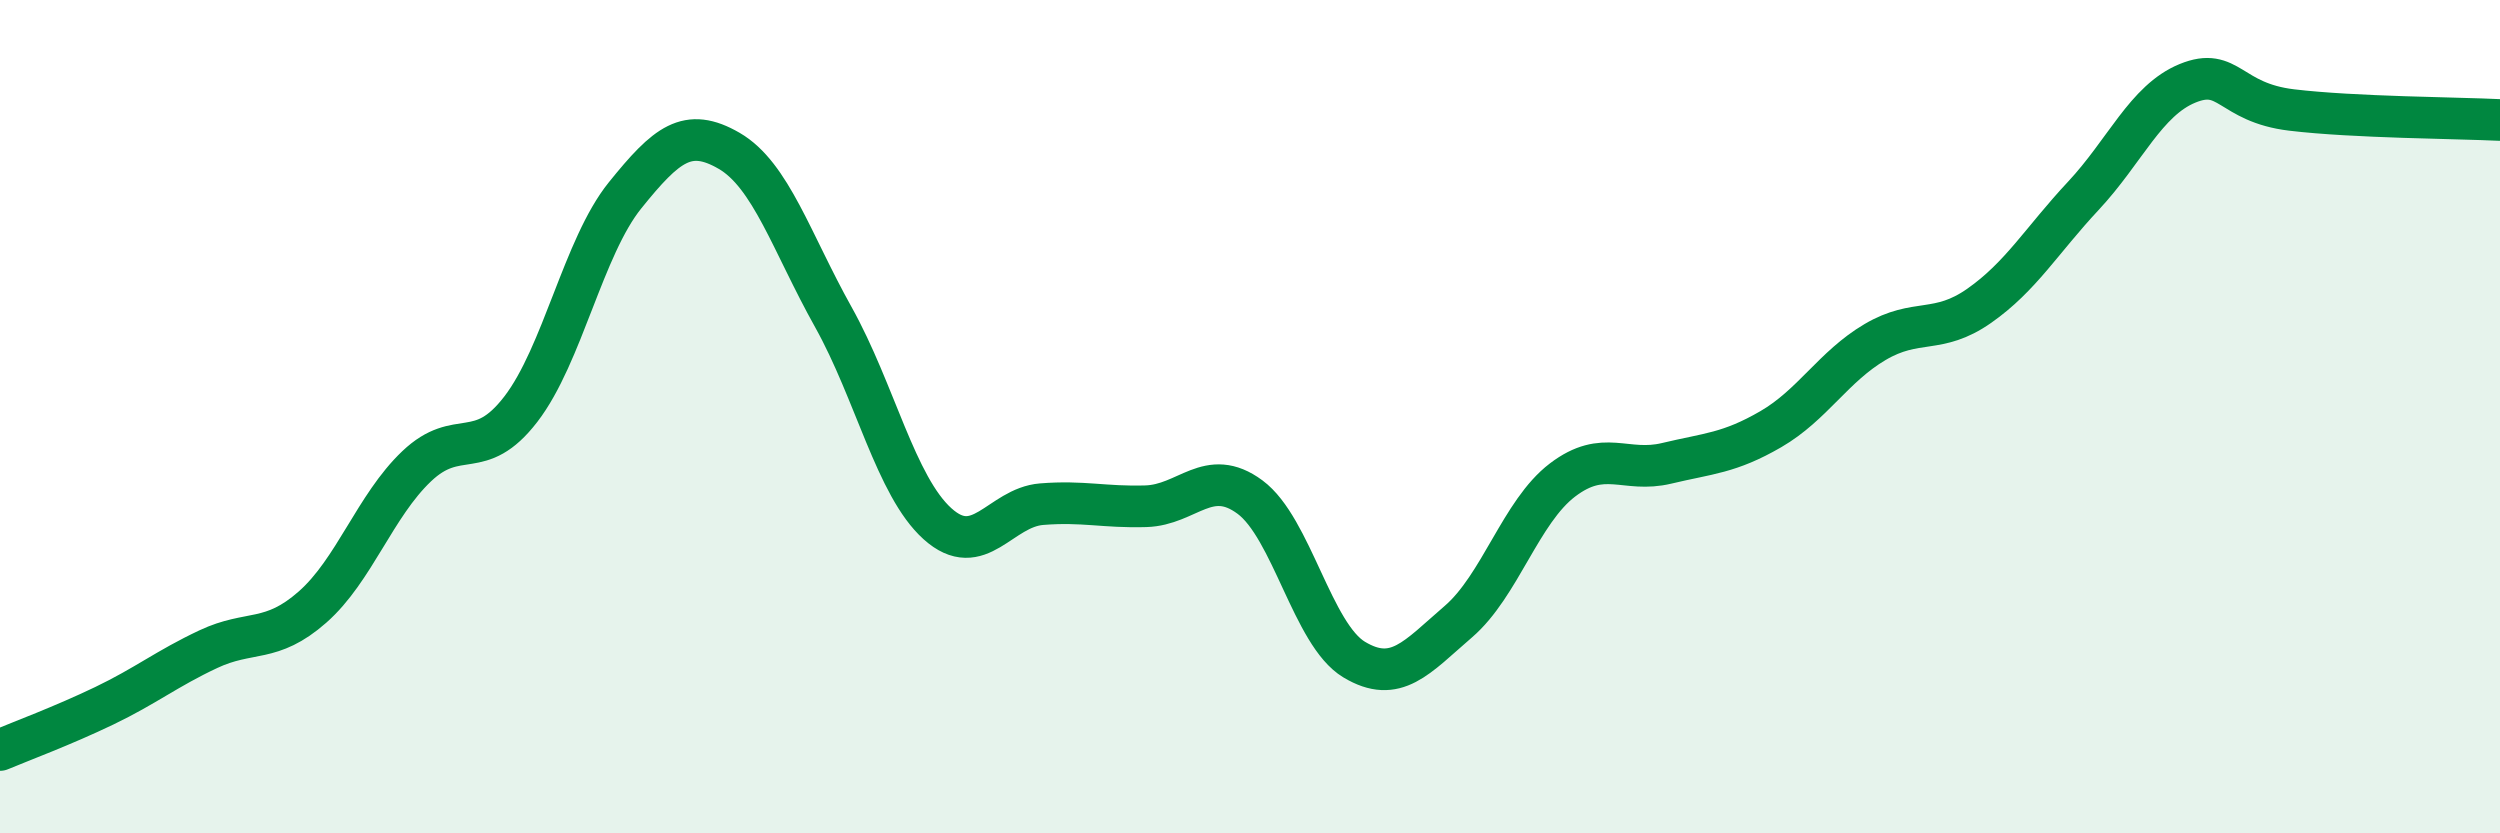
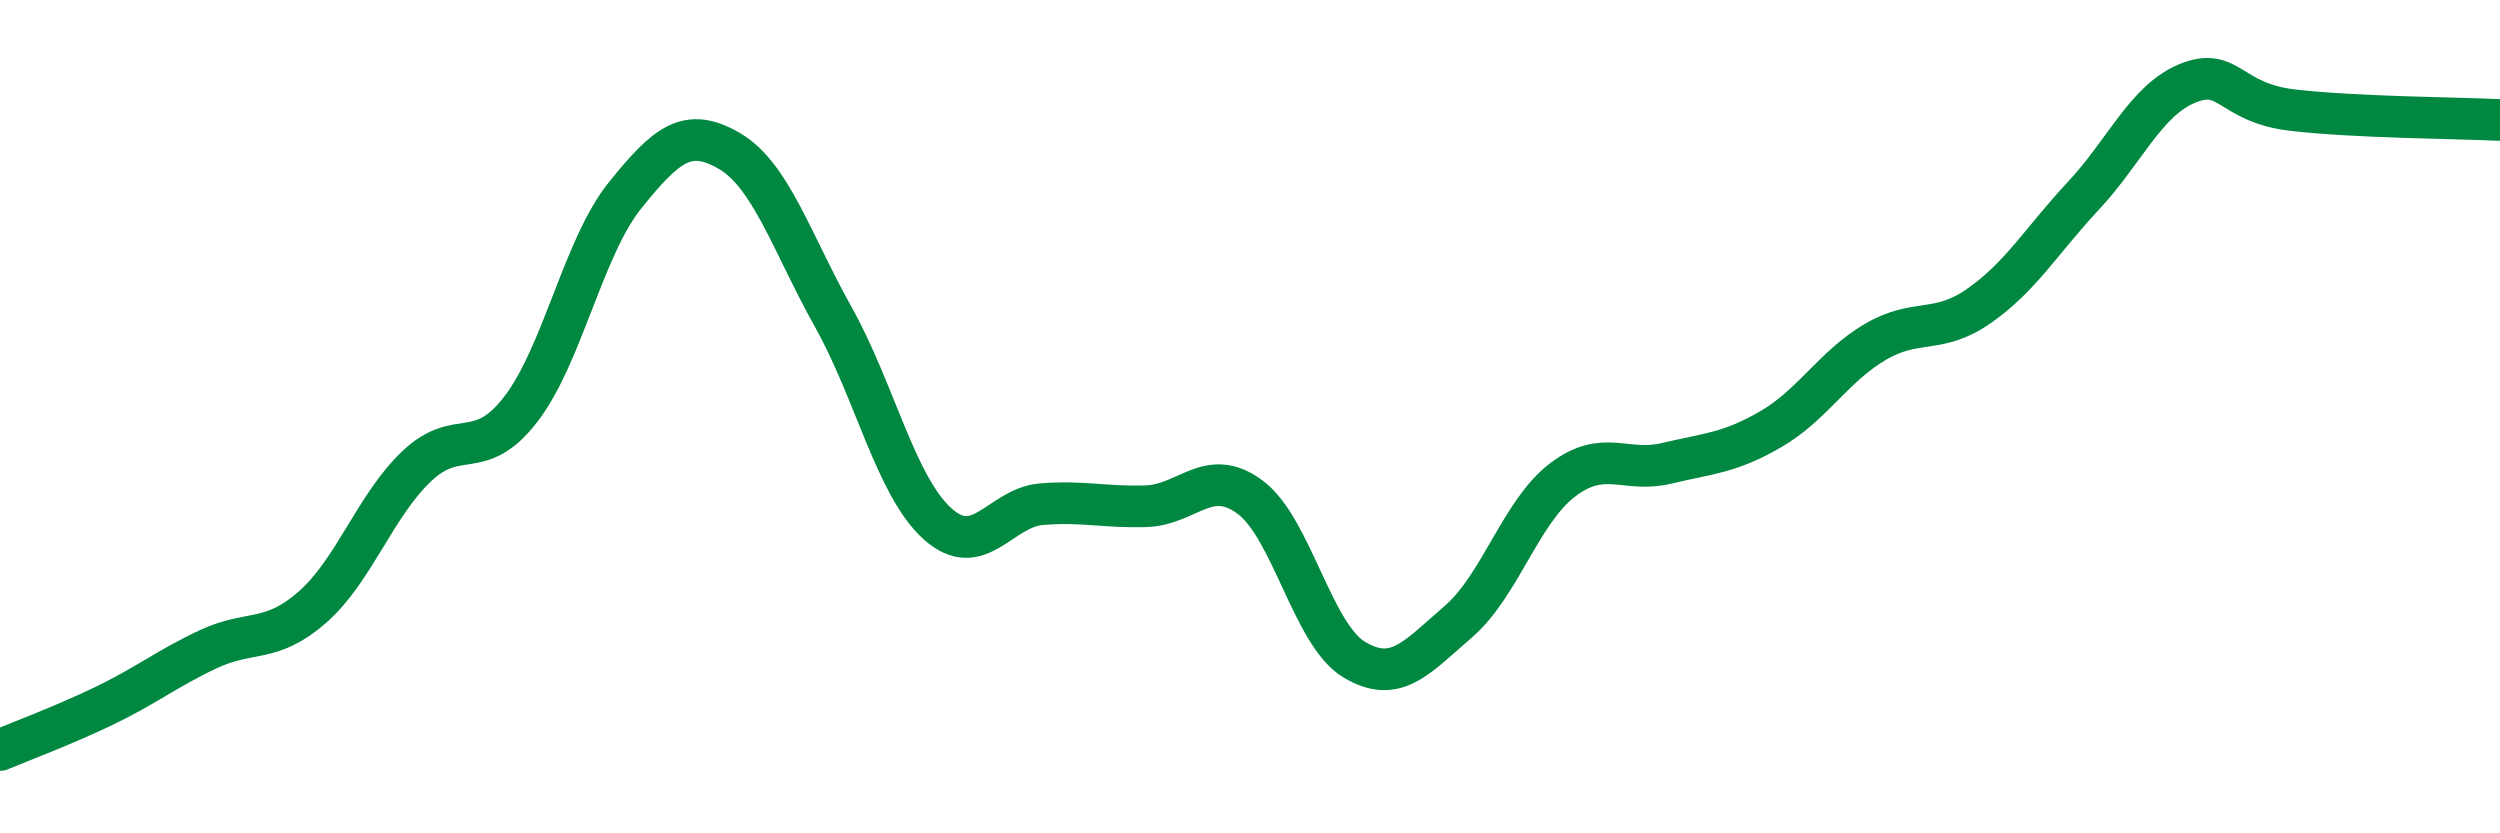
<svg xmlns="http://www.w3.org/2000/svg" width="60" height="20" viewBox="0 0 60 20">
-   <path d="M 0,18 C 0.5,17.79 1.5,17.42 2.5,16.94 C 3.5,16.46 4,16.05 5,15.58 C 6,15.11 6.5,15.45 7.5,14.57 C 8.5,13.69 9,12.14 10,11.19 C 11,10.24 11.5,11.12 12.5,9.82 C 13.5,8.52 14,5.93 15,4.69 C 16,3.45 16.5,3.04 17.5,3.62 C 18.5,4.2 19,5.82 20,7.61 C 21,9.4 21.5,11.67 22.5,12.57 C 23.5,13.47 24,12.18 25,12.1 C 26,12.02 26.5,12.18 27.5,12.15 C 28.5,12.12 29,11.19 30,11.93 C 31,12.67 31.5,15.23 32.5,15.83 C 33.5,16.43 34,15.78 35,14.92 C 36,14.06 36.5,12.28 37.5,11.52 C 38.5,10.76 39,11.36 40,11.12 C 41,10.88 41.5,10.88 42.5,10.3 C 43.5,9.72 44,8.8 45,8.21 C 46,7.62 46.5,8.04 47.5,7.34 C 48.5,6.64 49,5.77 50,4.7 C 51,3.63 51.5,2.41 52.5,2 C 53.5,1.59 53.5,2.46 55,2.64 C 56.5,2.82 59,2.83 60,2.88L60 20L0 20Z" fill="#008740" opacity="0.1" stroke-linecap="round" stroke-linejoin="round" />
  <path d="M 0,18 C 0.5,17.79 1.5,17.42 2.5,16.94 C 3.5,16.46 4,16.05 5,15.58 C 6,15.11 6.5,15.45 7.5,14.57 C 8.5,13.69 9,12.14 10,11.19 C 11,10.24 11.5,11.12 12.5,9.82 C 13.5,8.52 14,5.93 15,4.69 C 16,3.45 16.5,3.04 17.5,3.62 C 18.5,4.2 19,5.82 20,7.61 C 21,9.4 21.5,11.67 22.5,12.57 C 23.5,13.47 24,12.18 25,12.1 C 26,12.02 26.5,12.18 27.5,12.15 C 28.5,12.12 29,11.19 30,11.93 C 31,12.67 31.5,15.23 32.5,15.83 C 33.5,16.43 34,15.78 35,14.92 C 36,14.06 36.5,12.28 37.5,11.52 C 38.5,10.76 39,11.36 40,11.12 C 41,10.88 41.5,10.88 42.5,10.3 C 43.5,9.72 44,8.8 45,8.21 C 46,7.62 46.5,8.04 47.5,7.34 C 48.5,6.64 49,5.77 50,4.7 C 51,3.63 51.5,2.41 52.5,2 C 53.5,1.59 53.5,2.46 55,2.64 C 56.5,2.82 59,2.83 60,2.88" stroke="#008740" stroke-width="1" fill="none" stroke-linecap="round" stroke-linejoin="round" />
</svg>